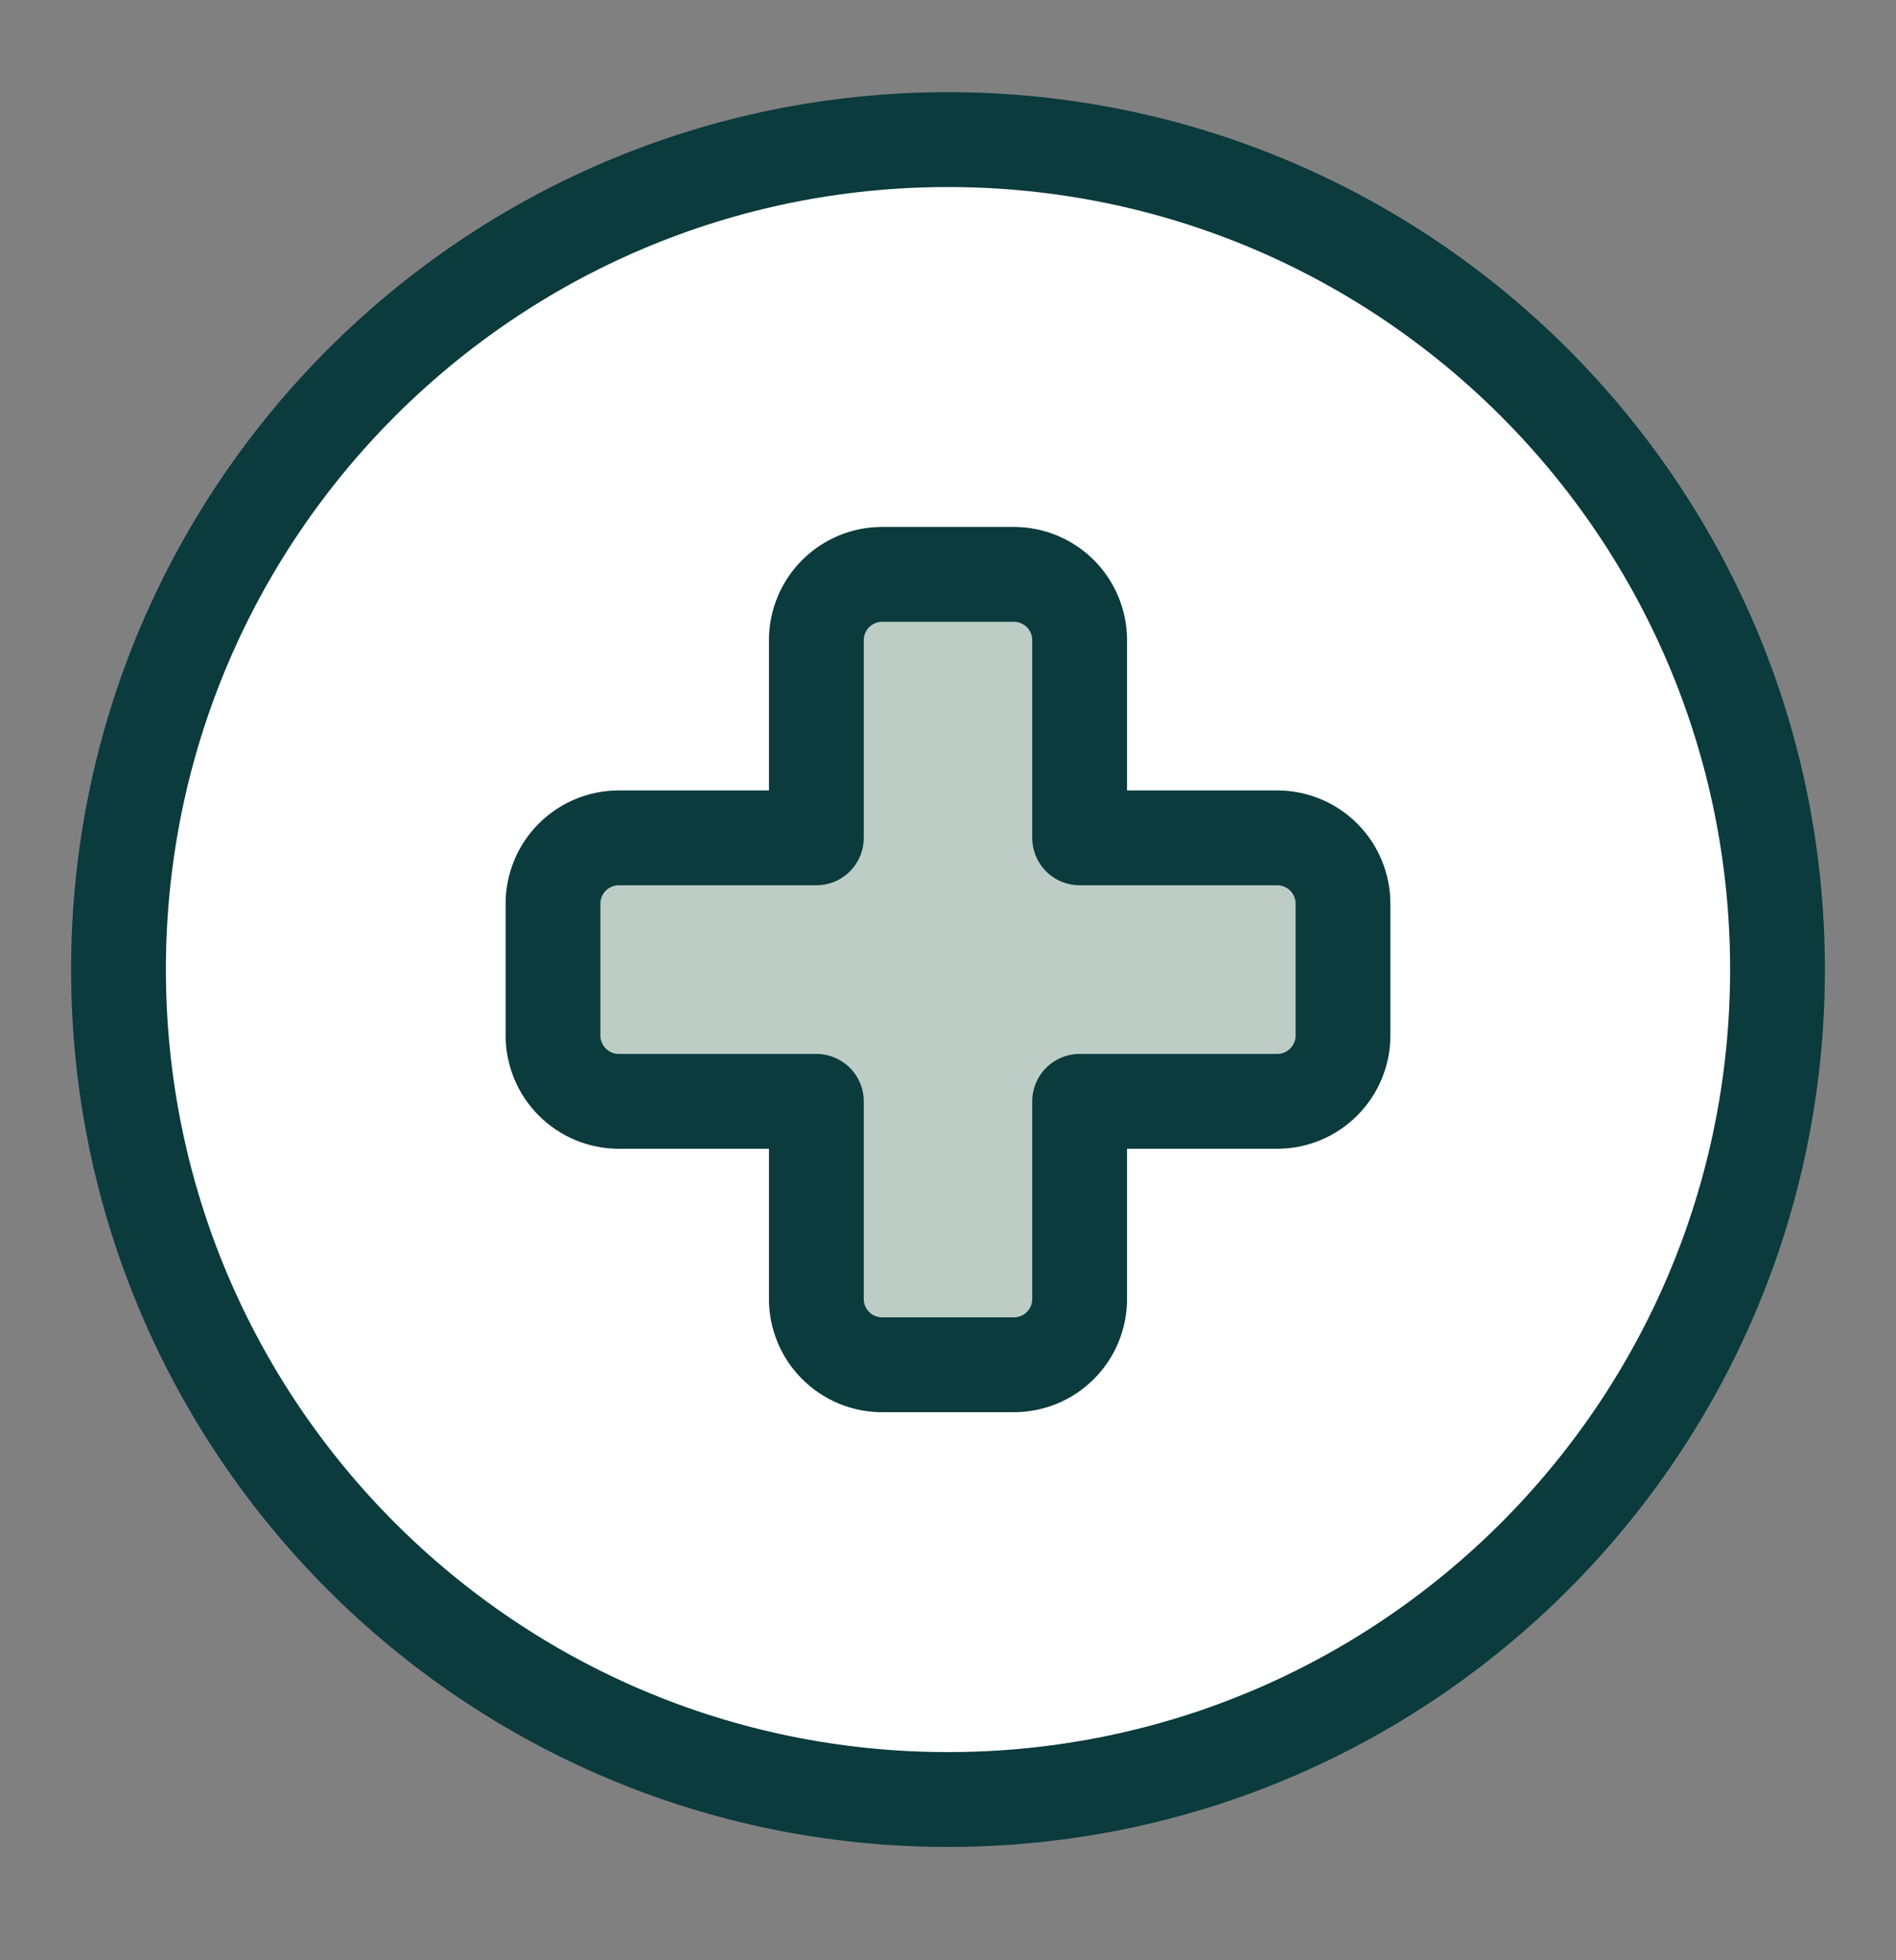
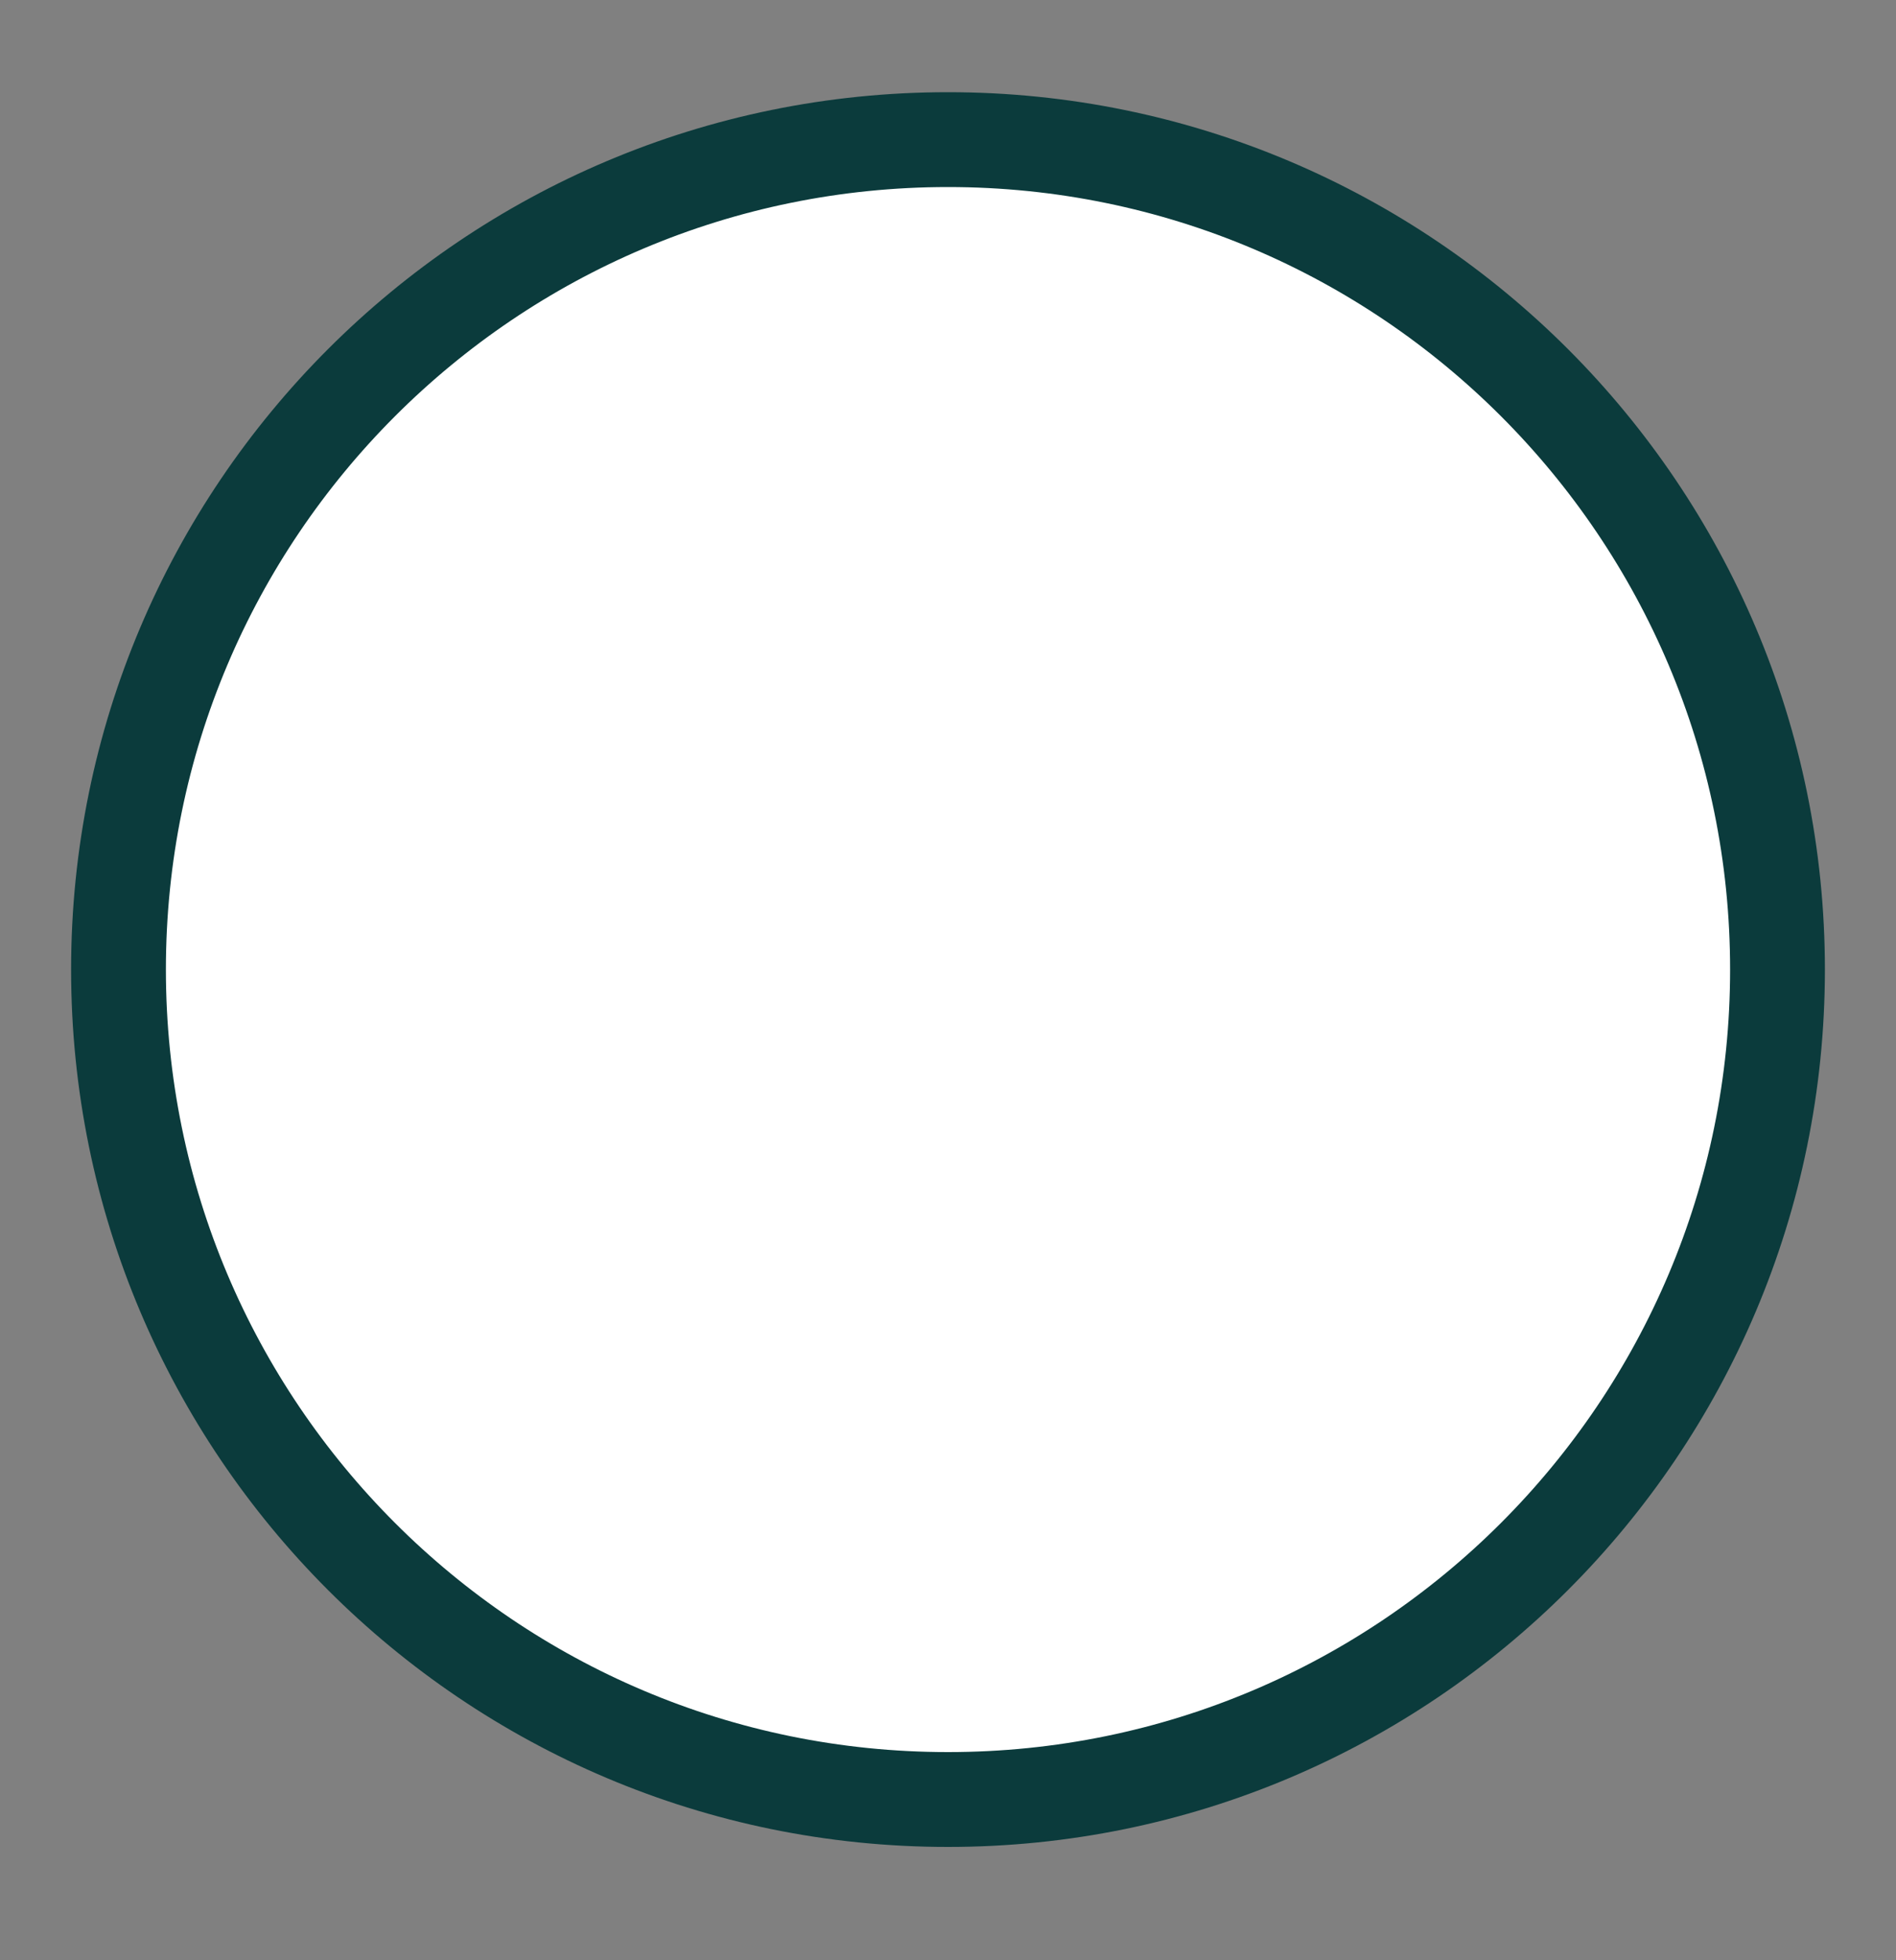
<svg xmlns="http://www.w3.org/2000/svg" width="30" height="31" viewBox="0 0 30 31" fill="none">
  <rect x="0" y="0" width="30" height="31" fill="#808080" stroke="none" />
  <path d="M15 28.458C22.249 28.458 28.125 22.582 28.125 15.333C28.125 8.085 22.249 2.208 15 2.208C7.751 2.208 1.875 8.085 1.875 15.333C1.875 22.582 7.751 28.458 15 28.458Z" fill="white" stroke="#0B3B3C" stroke-width="1.5" stroke-linecap="round" stroke-linejoin="round" />
-   <path d="M21.25 14.292C21.25 14.015 21.14 13.75 20.945 13.555C20.75 13.36 20.485 13.25 20.208 13.25H17.083V10.125C17.083 9.849 16.974 9.584 16.778 9.388C16.583 9.193 16.318 9.083 16.042 9.083H13.958C13.682 9.083 13.417 9.193 13.222 9.388C13.026 9.584 12.917 9.849 12.917 10.125V13.25H9.792C9.515 13.25 9.25 13.36 9.055 13.555C8.86 13.75 8.75 14.015 8.75 14.292V16.375C8.75 16.651 8.86 16.916 9.055 17.111C9.25 17.307 9.515 17.417 9.792 17.417H12.917V20.542C12.917 20.818 13.026 21.083 13.222 21.278C13.417 21.474 13.682 21.583 13.958 21.583H16.042C16.318 21.583 16.583 21.474 16.778 21.278C16.974 21.083 17.083 20.818 17.083 20.542V17.417H20.208C20.485 17.417 20.75 17.307 20.945 17.111C21.14 16.916 21.25 16.651 21.25 16.375V14.292Z" fill="#BDCDC5" stroke="#0B3B3C" stroke-width="1.5" stroke-linecap="round" stroke-linejoin="round" />
</svg>